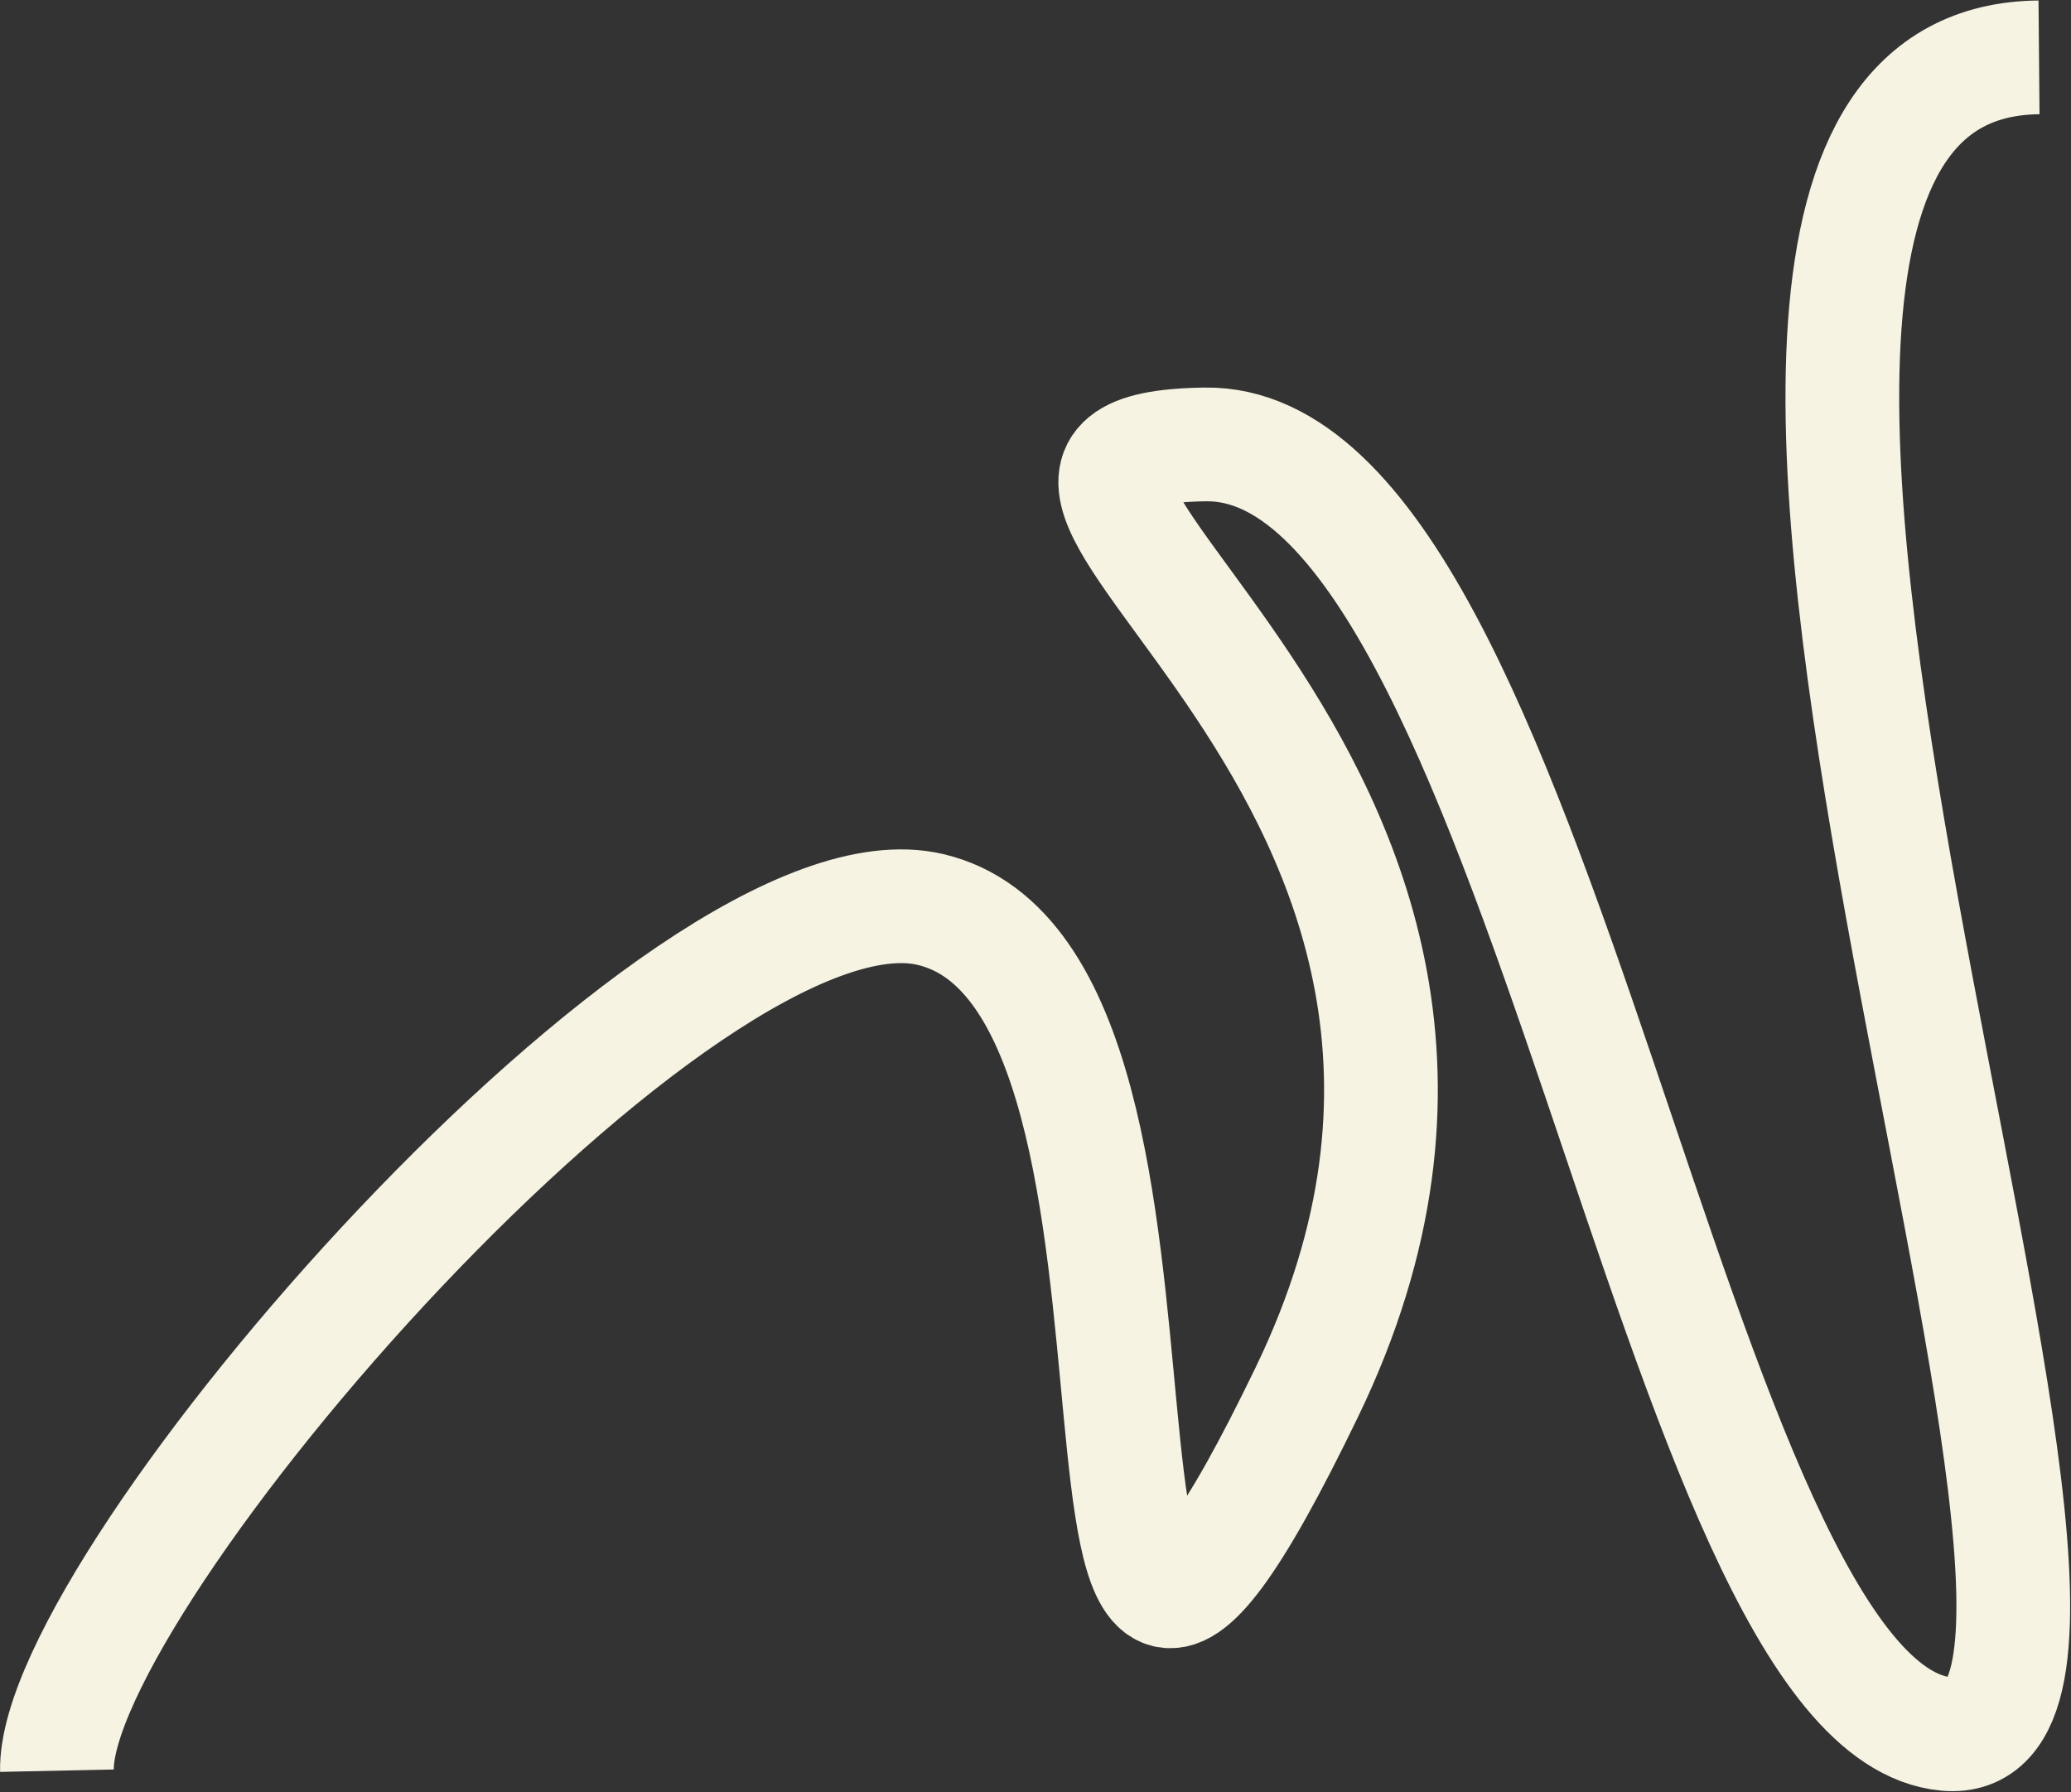
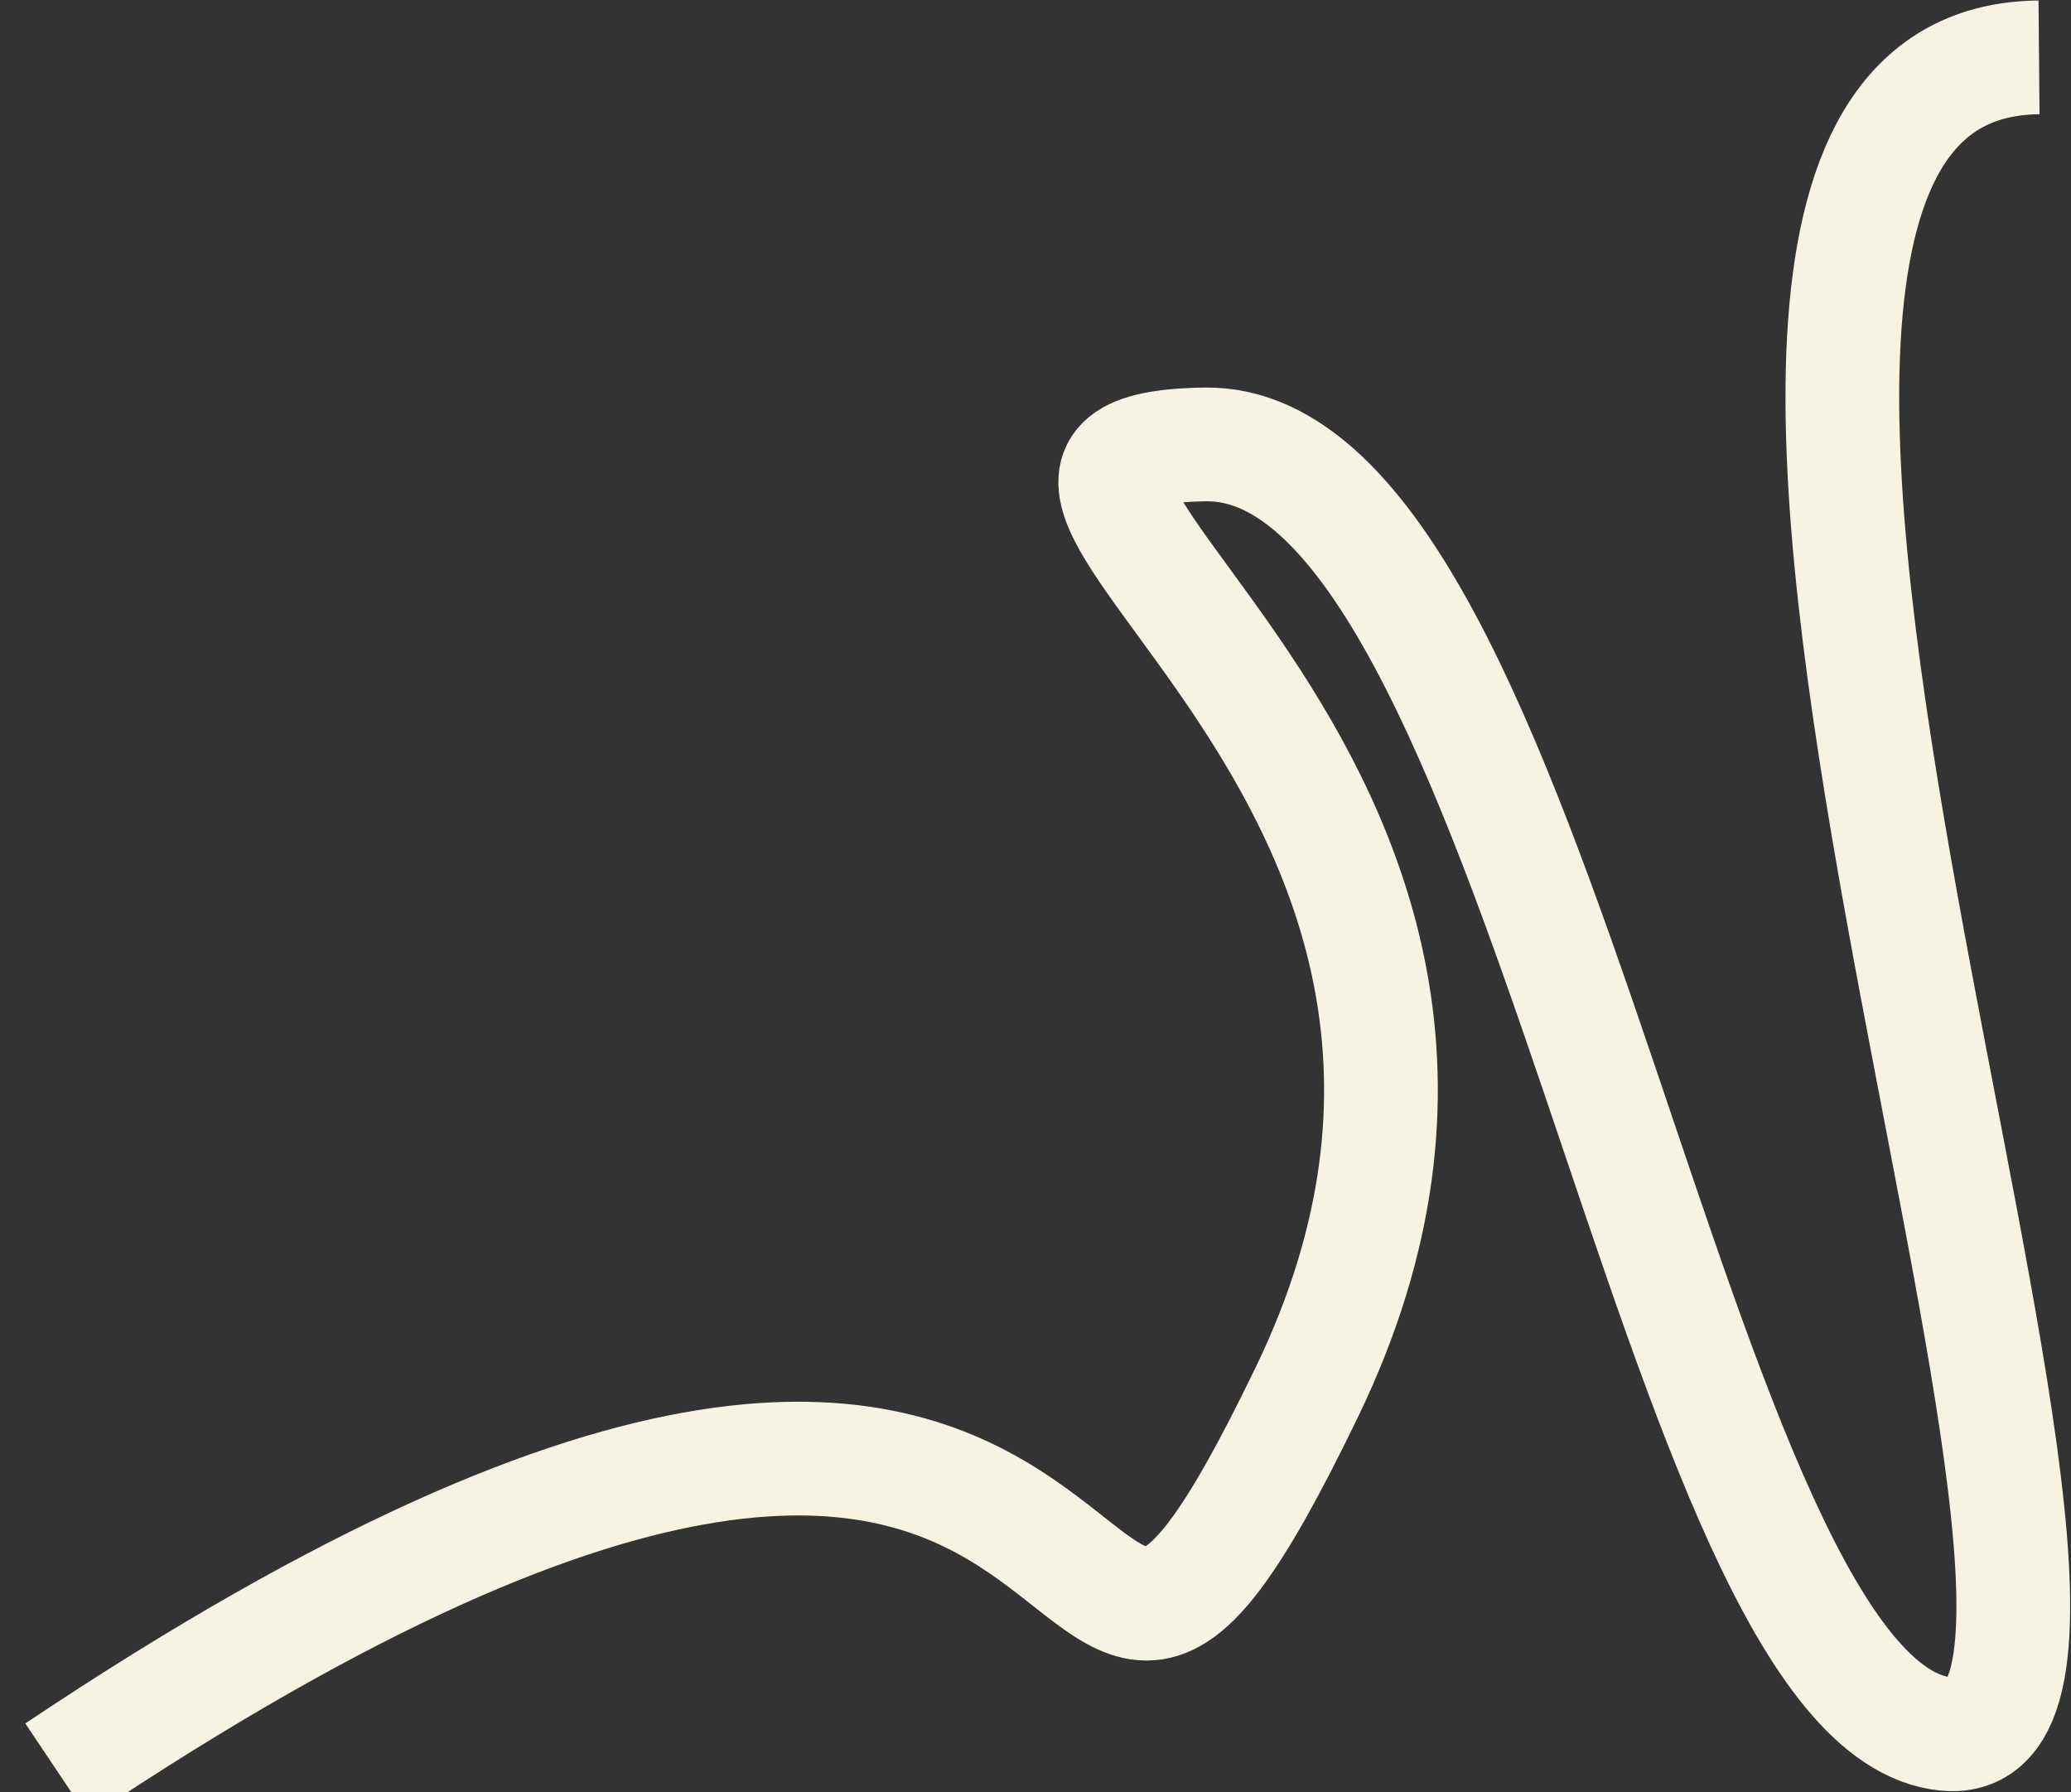
<svg xmlns="http://www.w3.org/2000/svg" width="920" height="796" viewBox="0 0 920 796" fill="none">
  <rect x="0" y="0" width="920" height="796" fill="#333333" stroke="none" />
-   <path d="M25.297 786.519C23.532 702.728 304.379 378.541 413.239 403.963C549.313 435.741 446.557 895.704 580.594 618.259C714.631 340.815 385.535 199.444 535.461 197.407C685.387 195.37 742.016 758.815 864.646 770.222C987.276 781.63 675.609 27.518 905.794 25.482" stroke="#F6F3E2" stroke-width="50.519" />
+   <path d="M25.297 786.519C549.313 435.741 446.557 895.704 580.594 618.259C714.631 340.815 385.535 199.444 535.461 197.407C685.387 195.37 742.016 758.815 864.646 770.222C987.276 781.63 675.609 27.518 905.794 25.482" stroke="#F6F3E2" stroke-width="50.519" />
</svg>